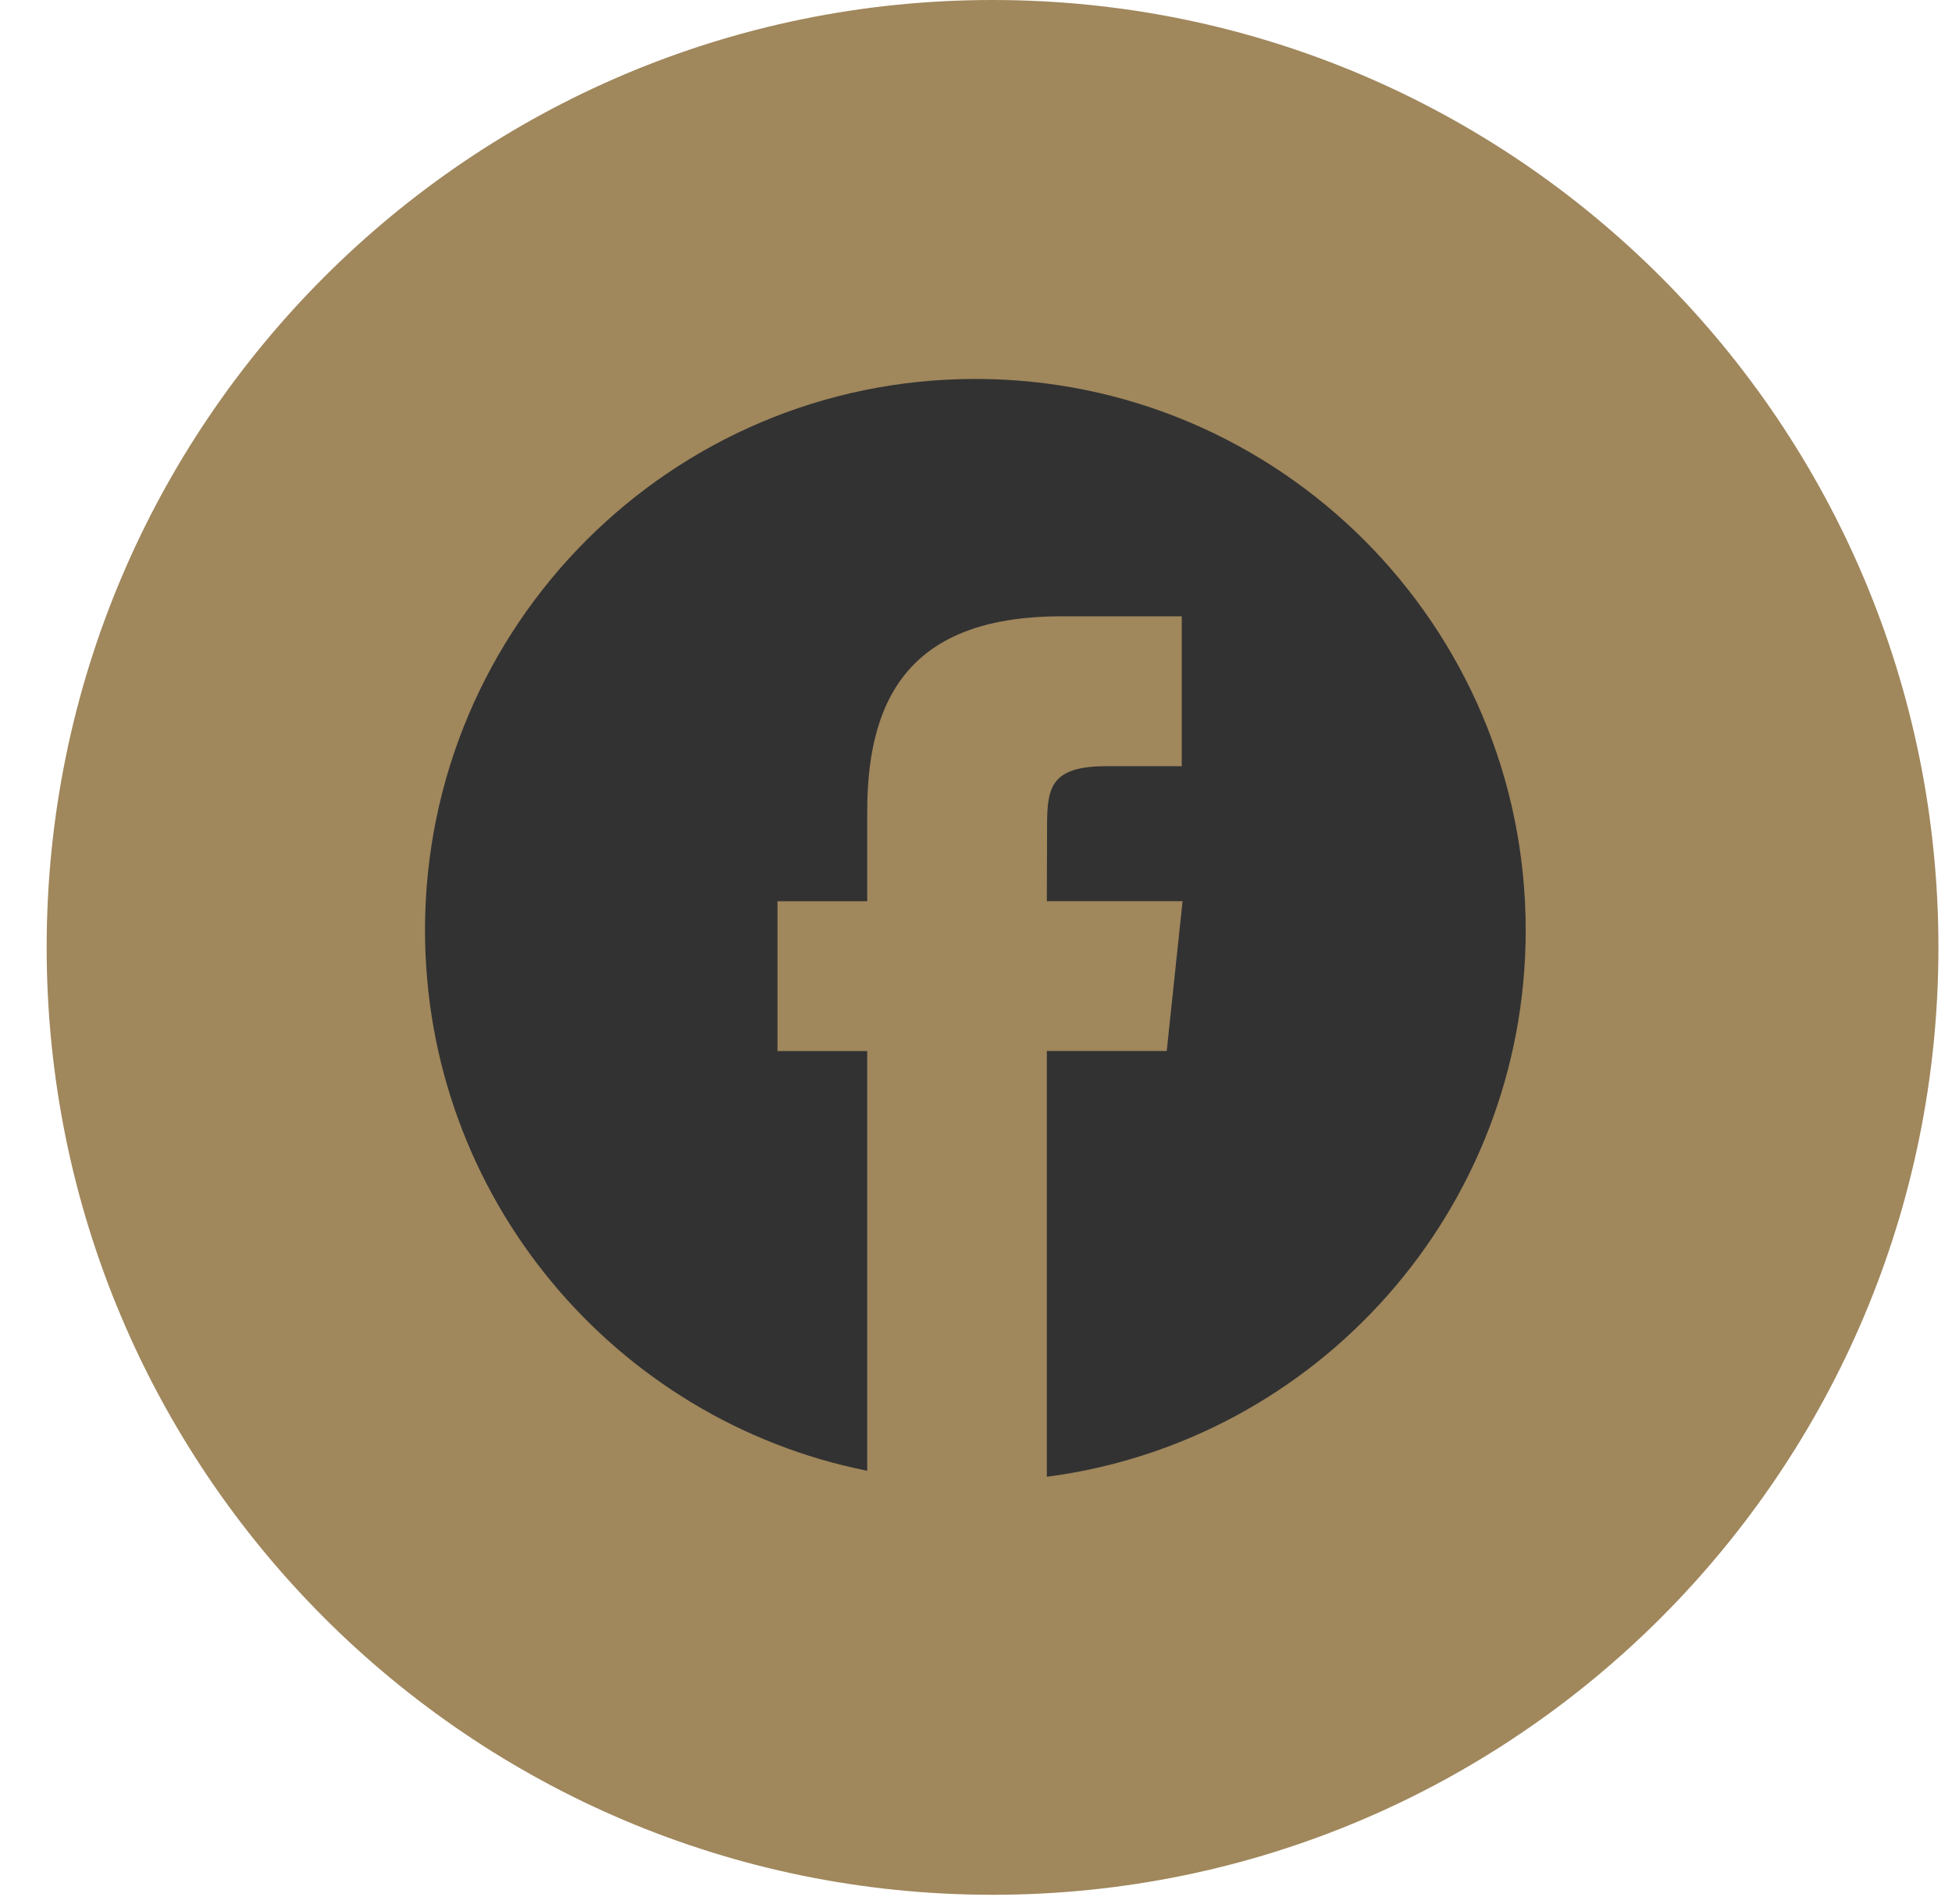
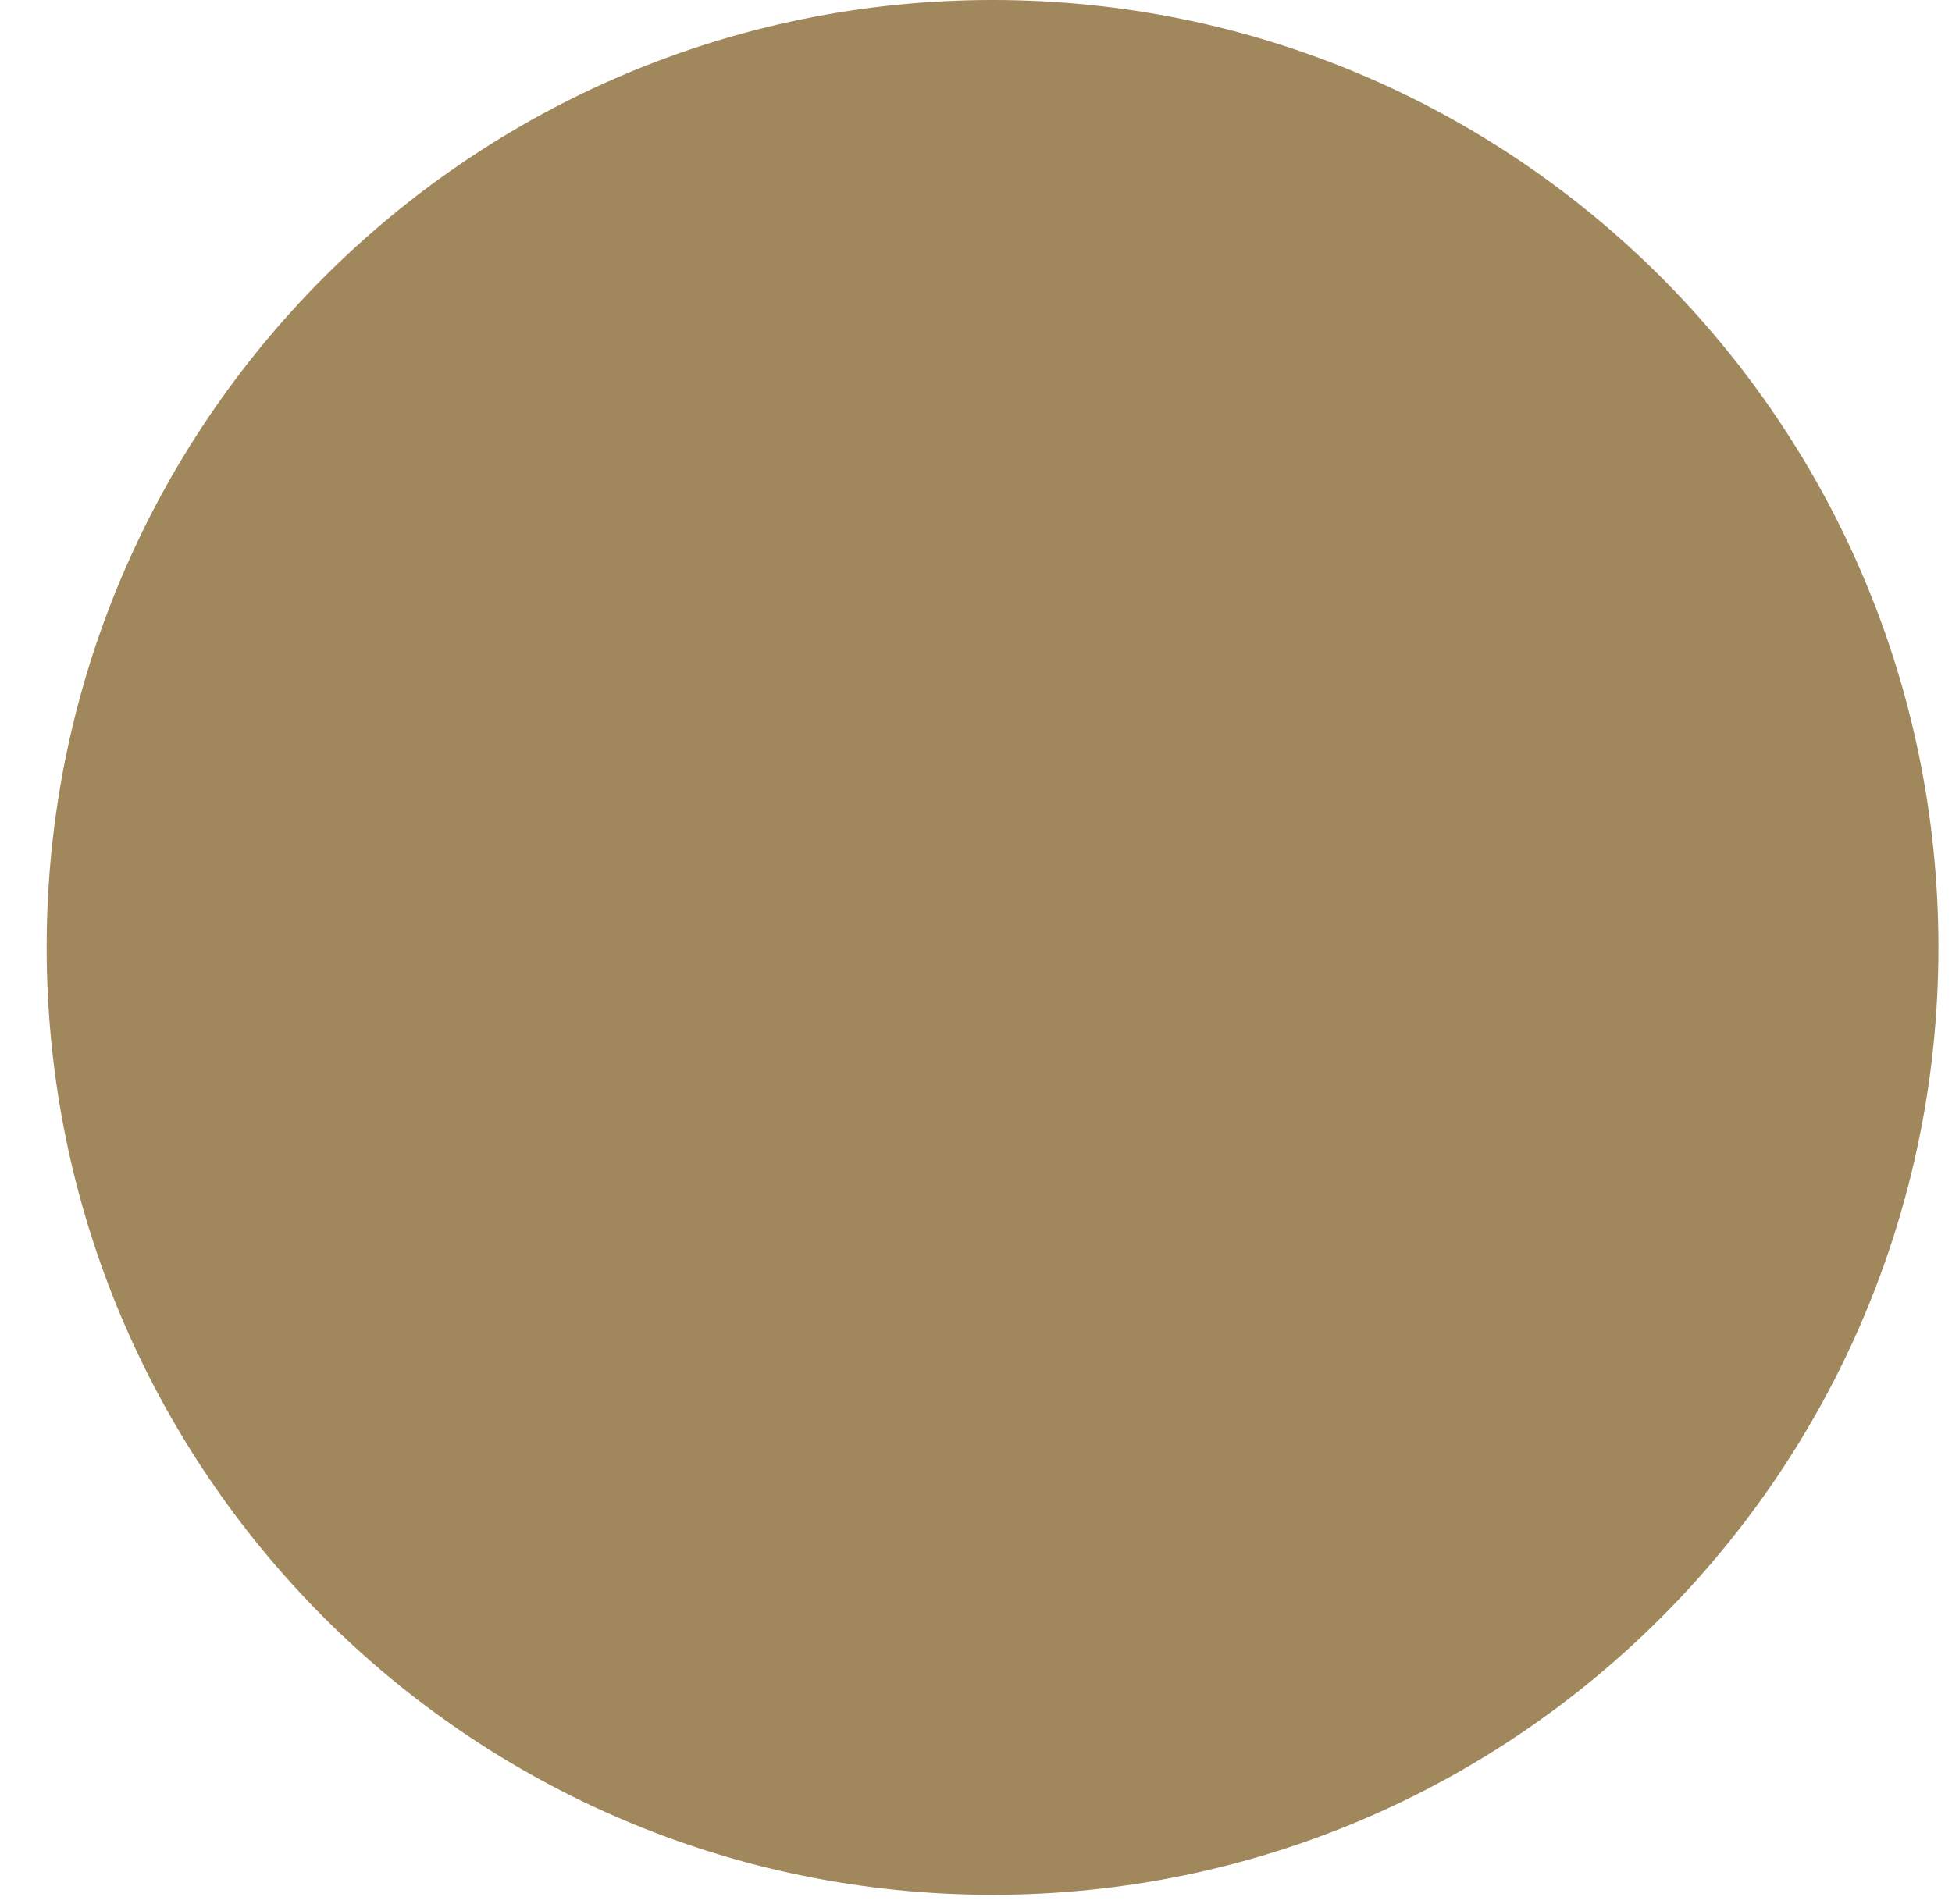
<svg xmlns="http://www.w3.org/2000/svg" width="41" height="40" viewBox="0 0 41 40" fill="none">
  <path d="M0.98 19.903C0.98 8.911 9.875 0 20.848 0C31.82 0 40.715 8.911 40.715 19.903C40.715 30.895 31.82 39.806 20.848 39.806C9.875 39.806 0.98 30.895 0.98 19.903Z" fill="#A0875C" />
-   <path d="M32.046 19.541C32.046 13.146 26.87 7.961 20.486 7.961C14.102 7.961 8.927 13.146 8.927 19.541C8.927 25.158 12.919 29.84 18.215 30.898V22.081H16.33V18.933H18.215V17.043C18.215 14.474 19.28 12.947 22.304 12.947H24.822V16.096H23.248C22.071 16.096 21.993 16.536 21.993 17.357L21.988 18.932H24.839L24.506 22.08H21.988V31.024C27.663 30.286 32.046 25.427 32.046 19.541Z" fill="#323232" />
</svg>